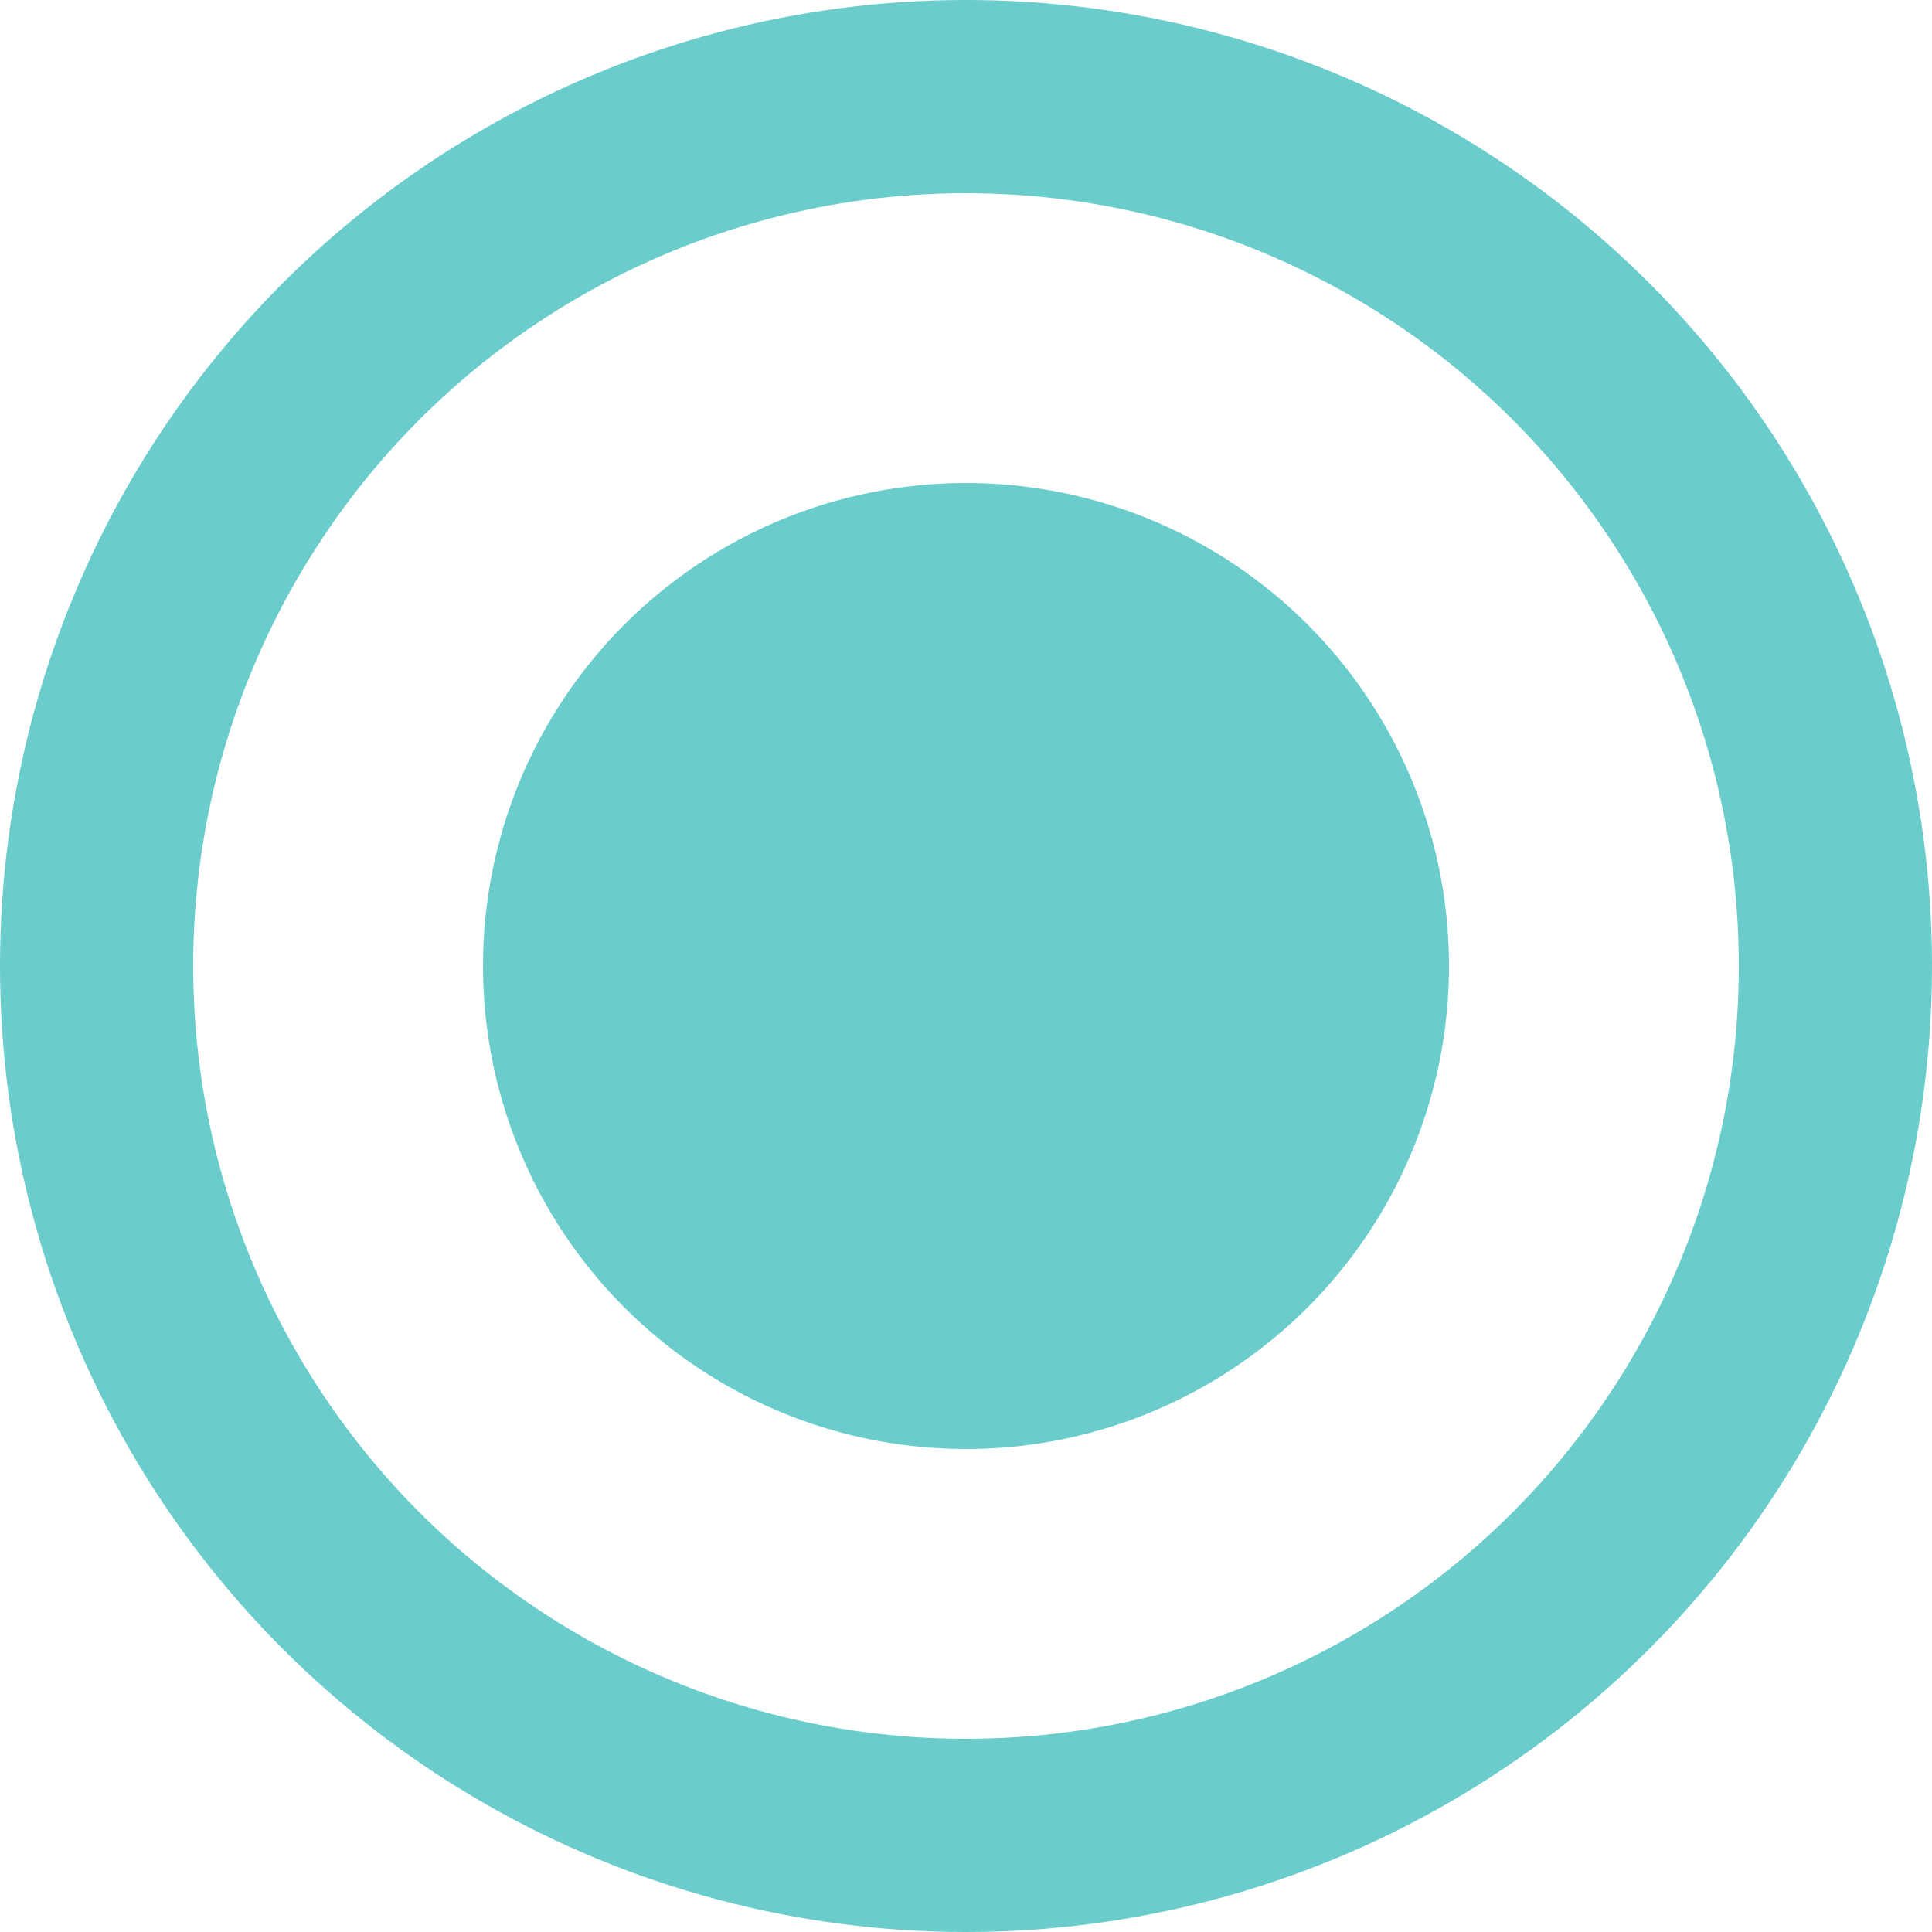
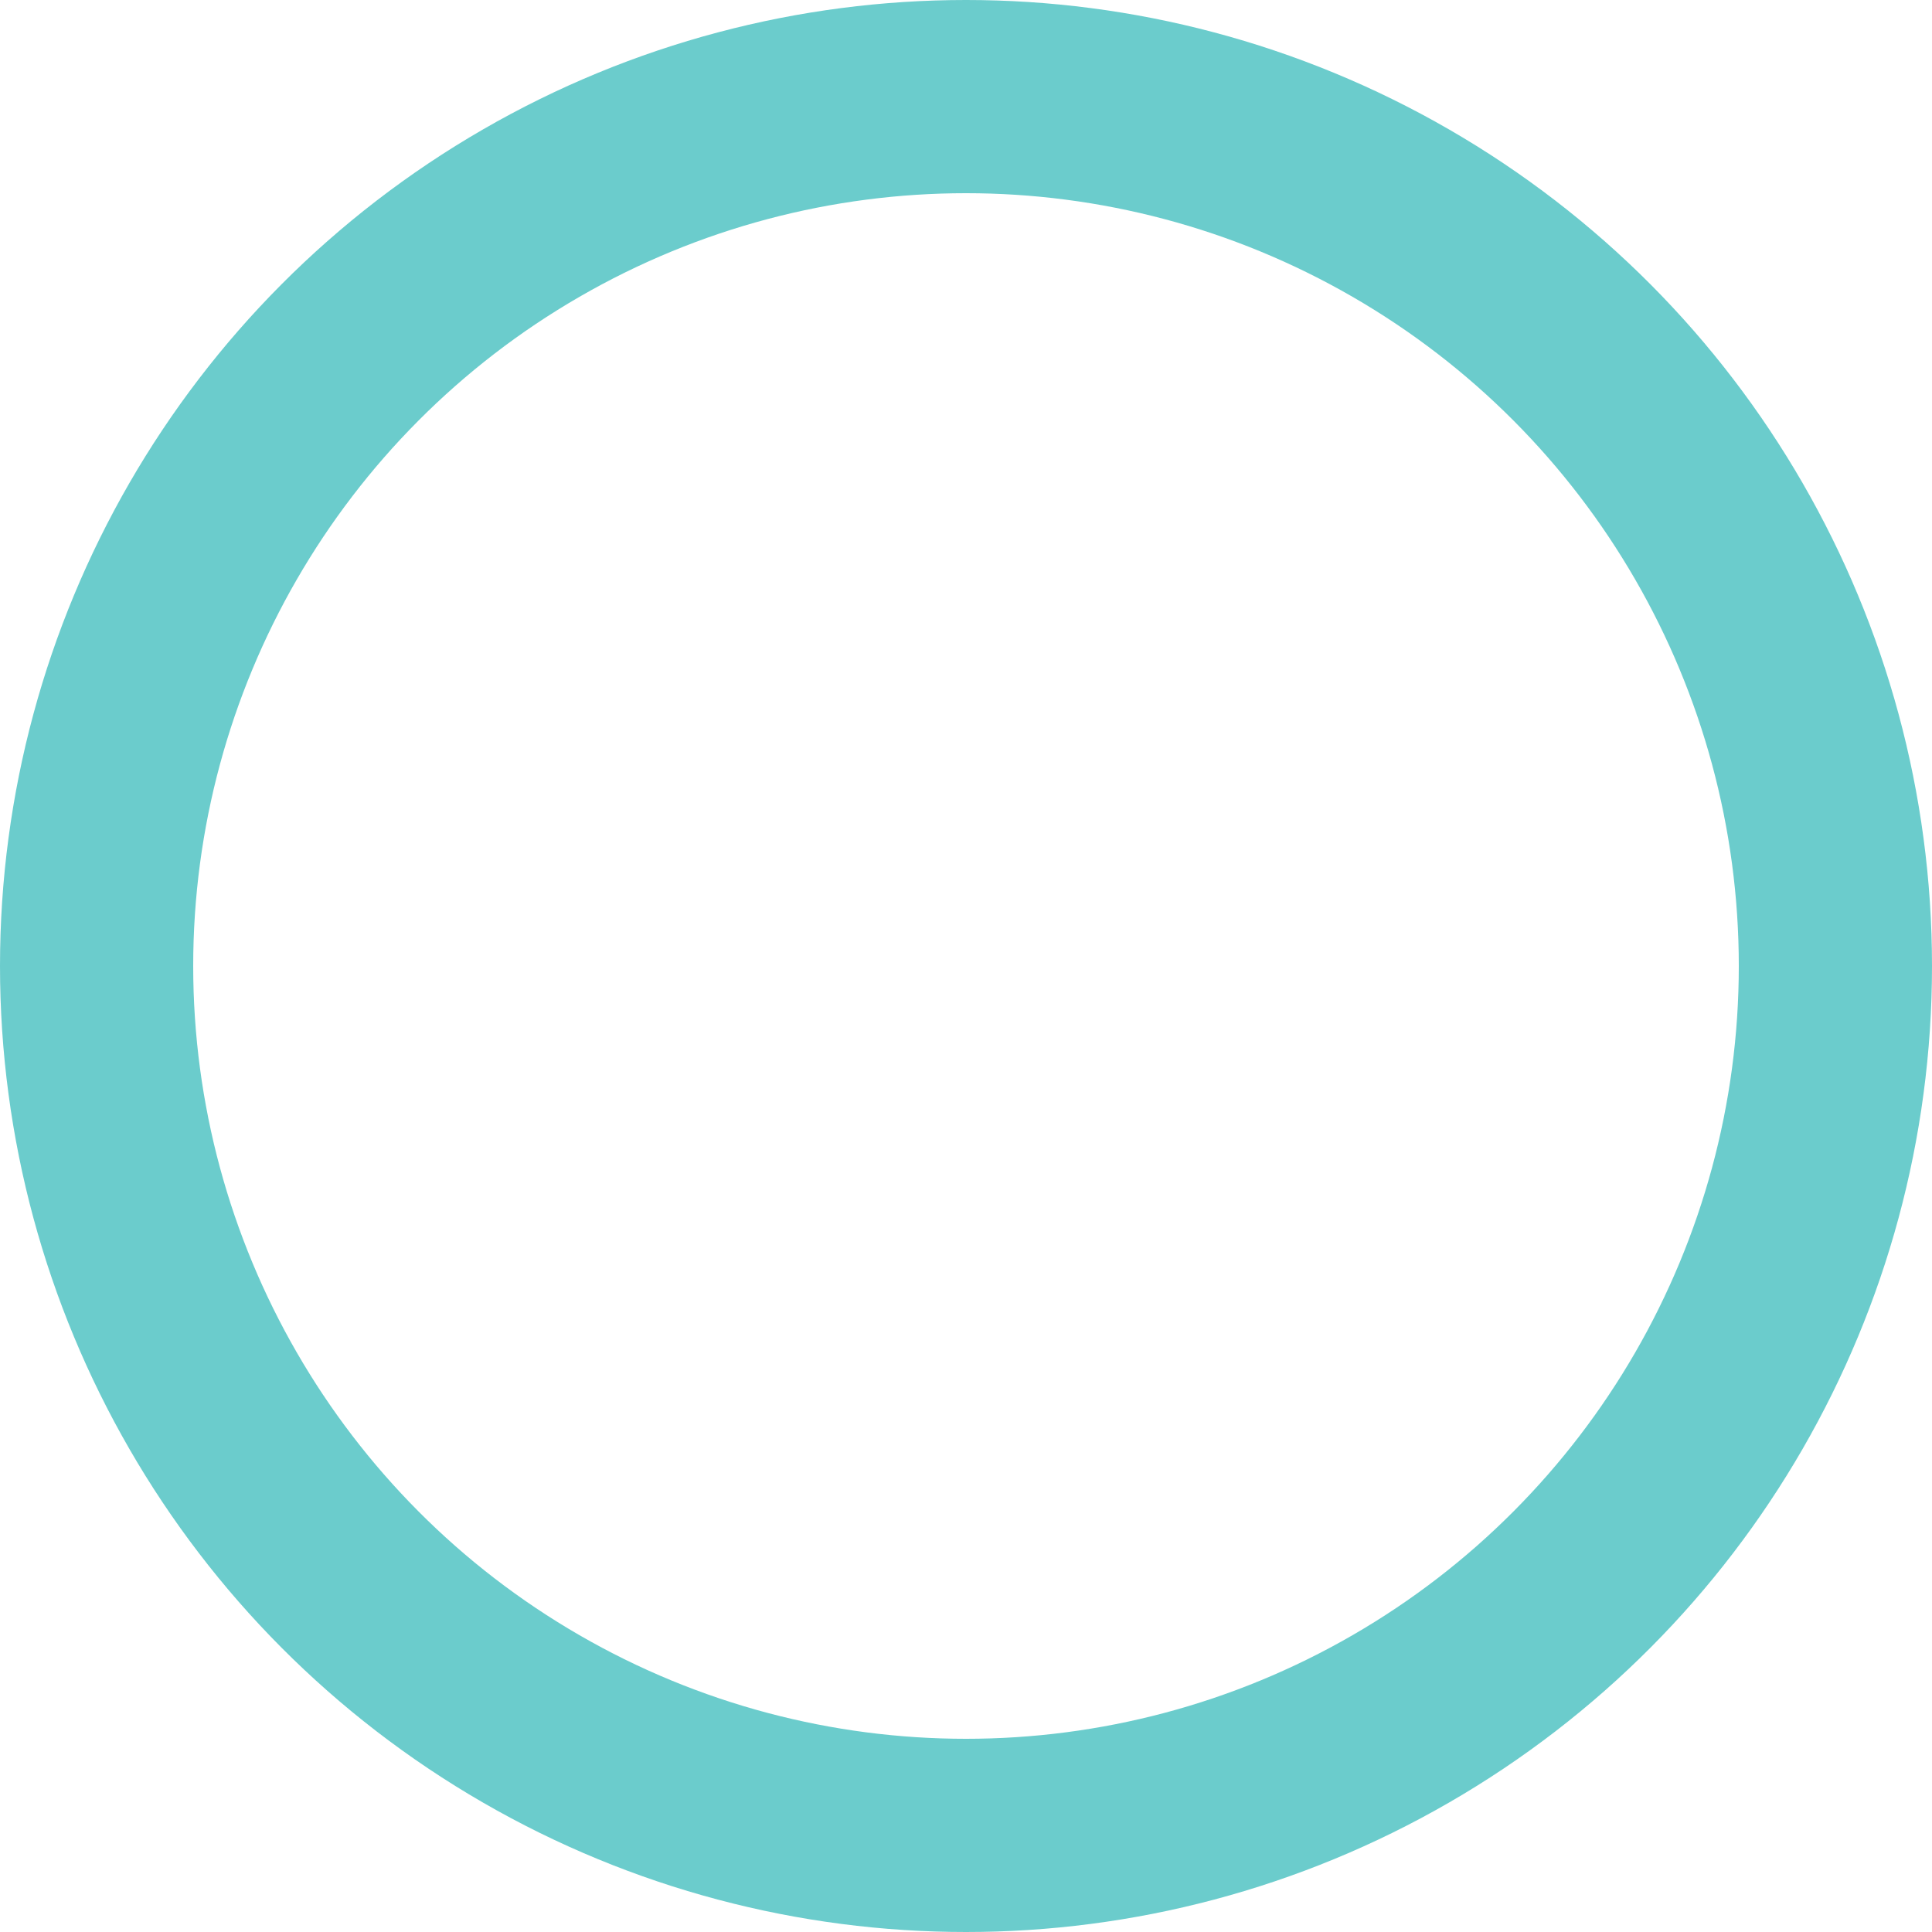
<svg xmlns="http://www.w3.org/2000/svg" width="20" height="20" viewBox="0 0 20 20" fill="none">
-   <circle cx="10" cy="10" r="5" fill="#6BCCCC" />
  <circle cx="10" cy="10" r="9" stroke="#6BCCCC" stroke-width="2" />
</svg>